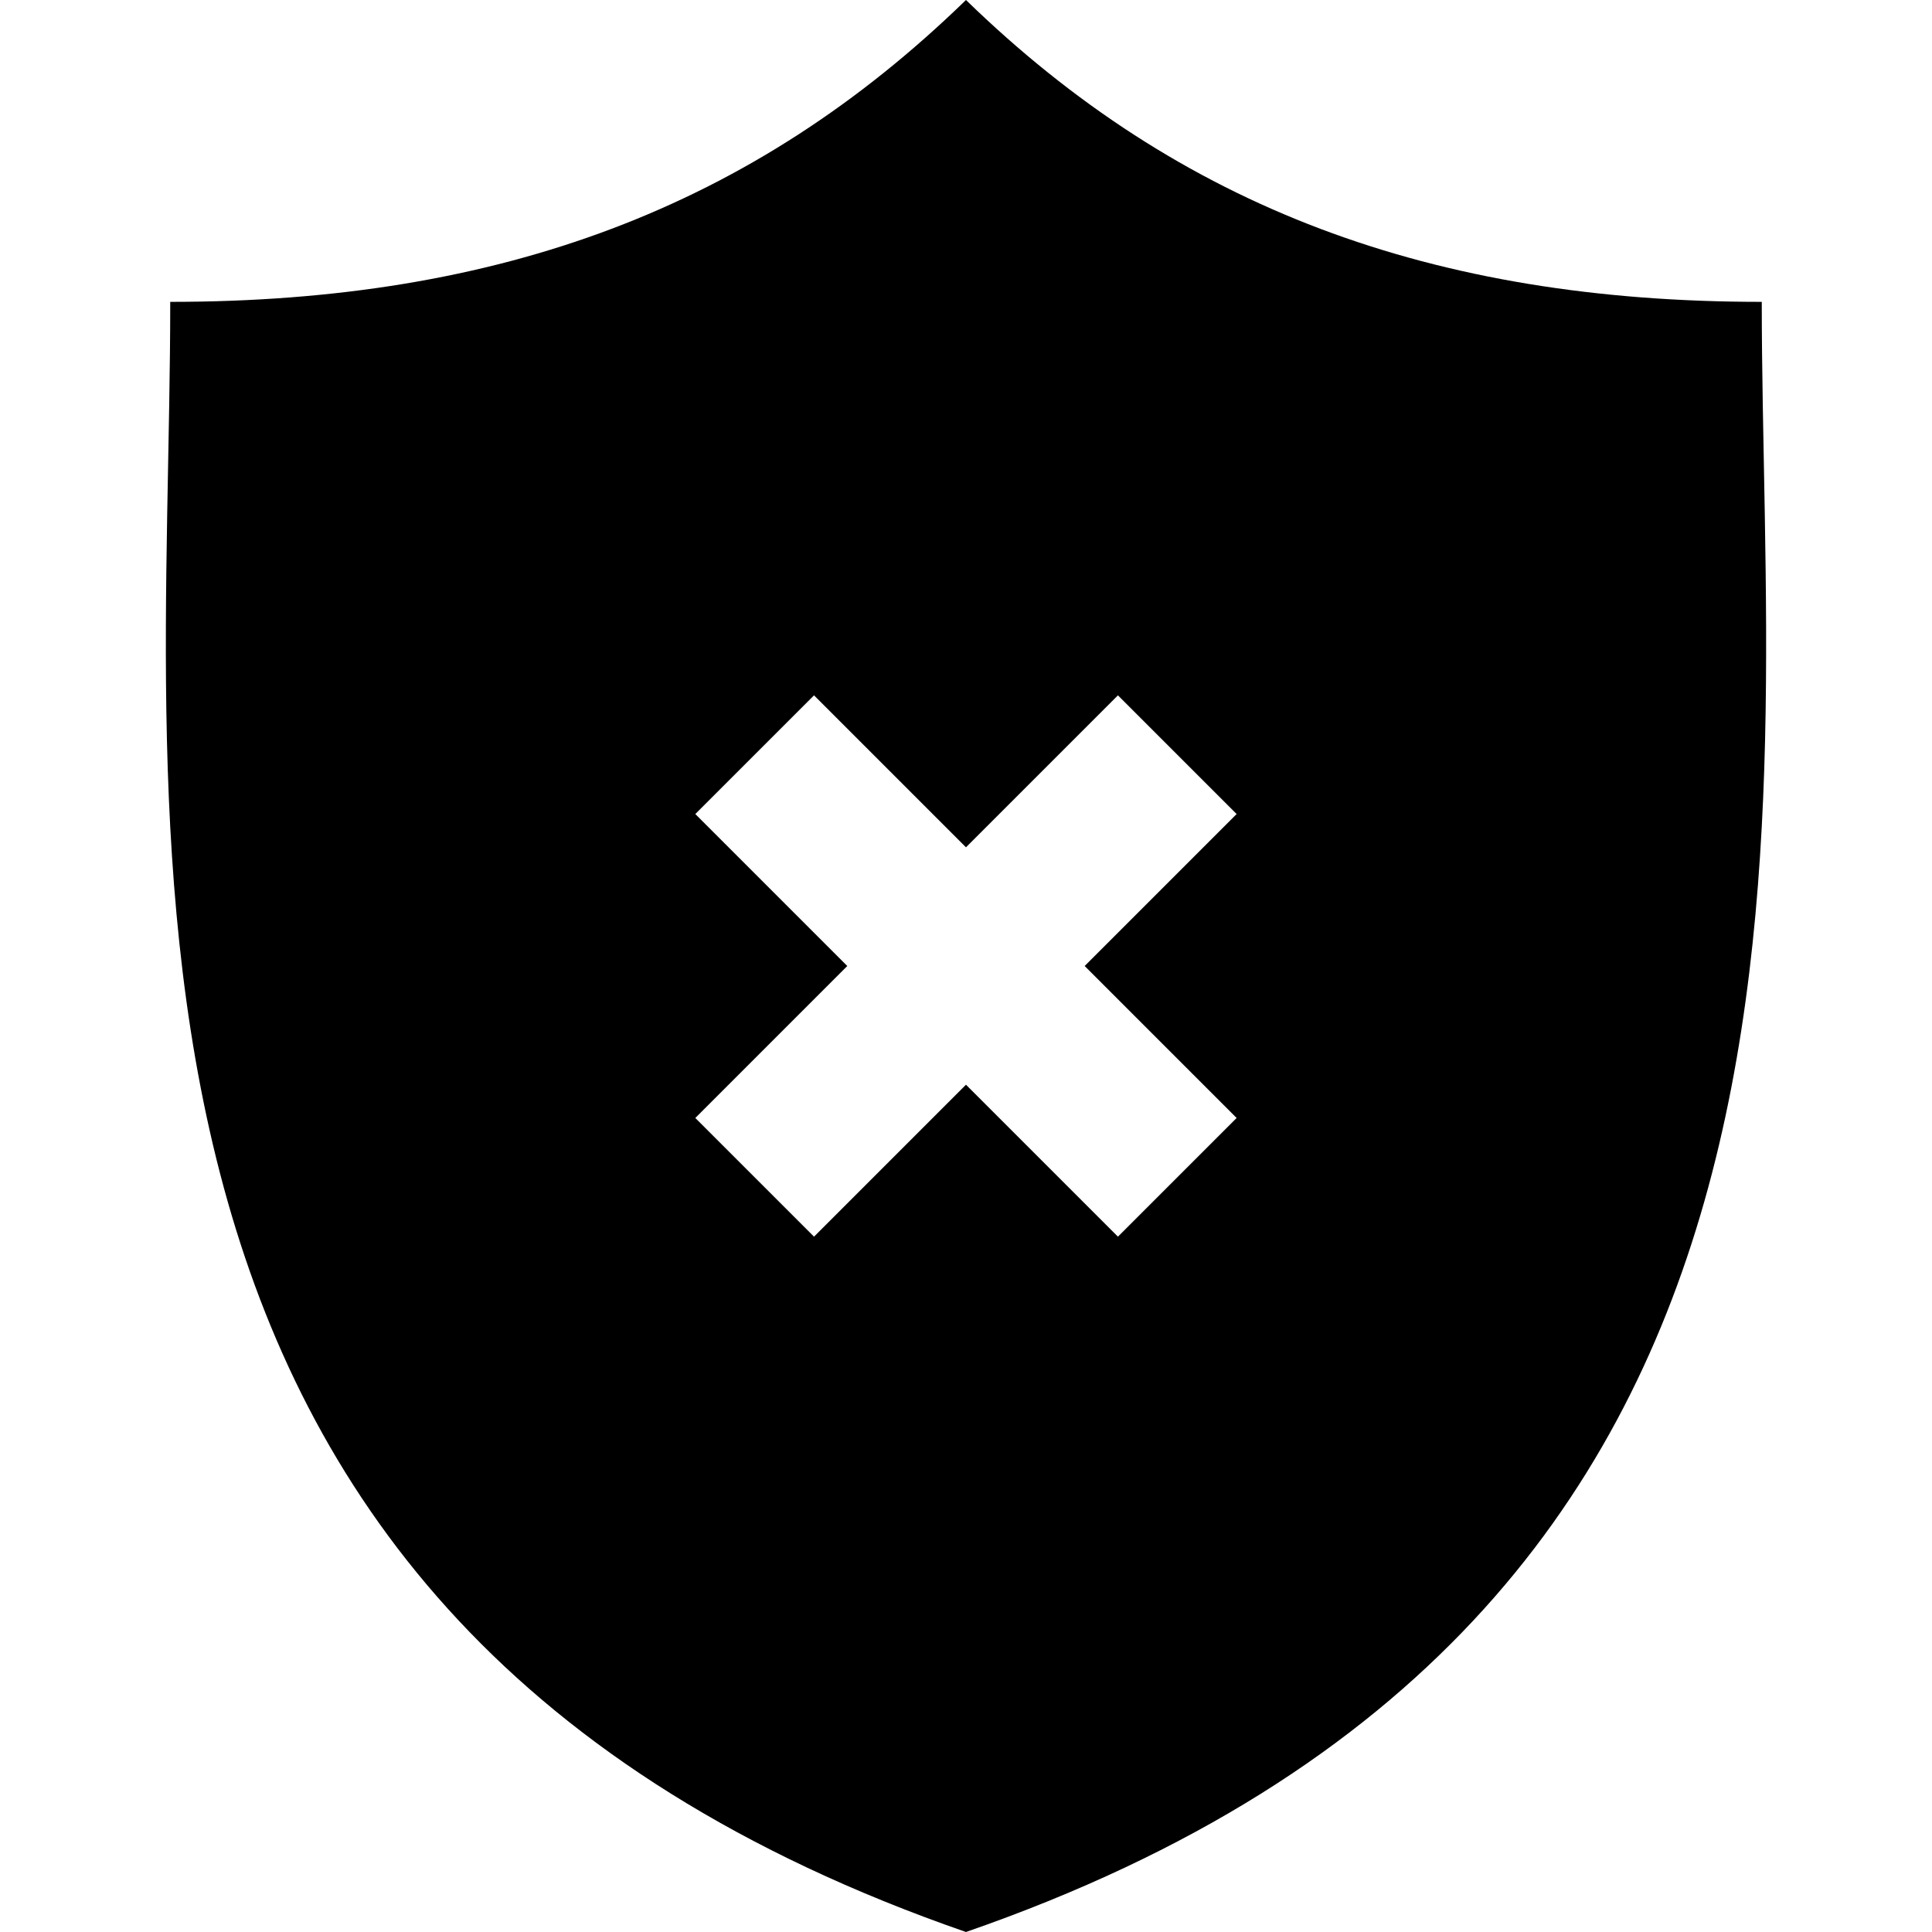
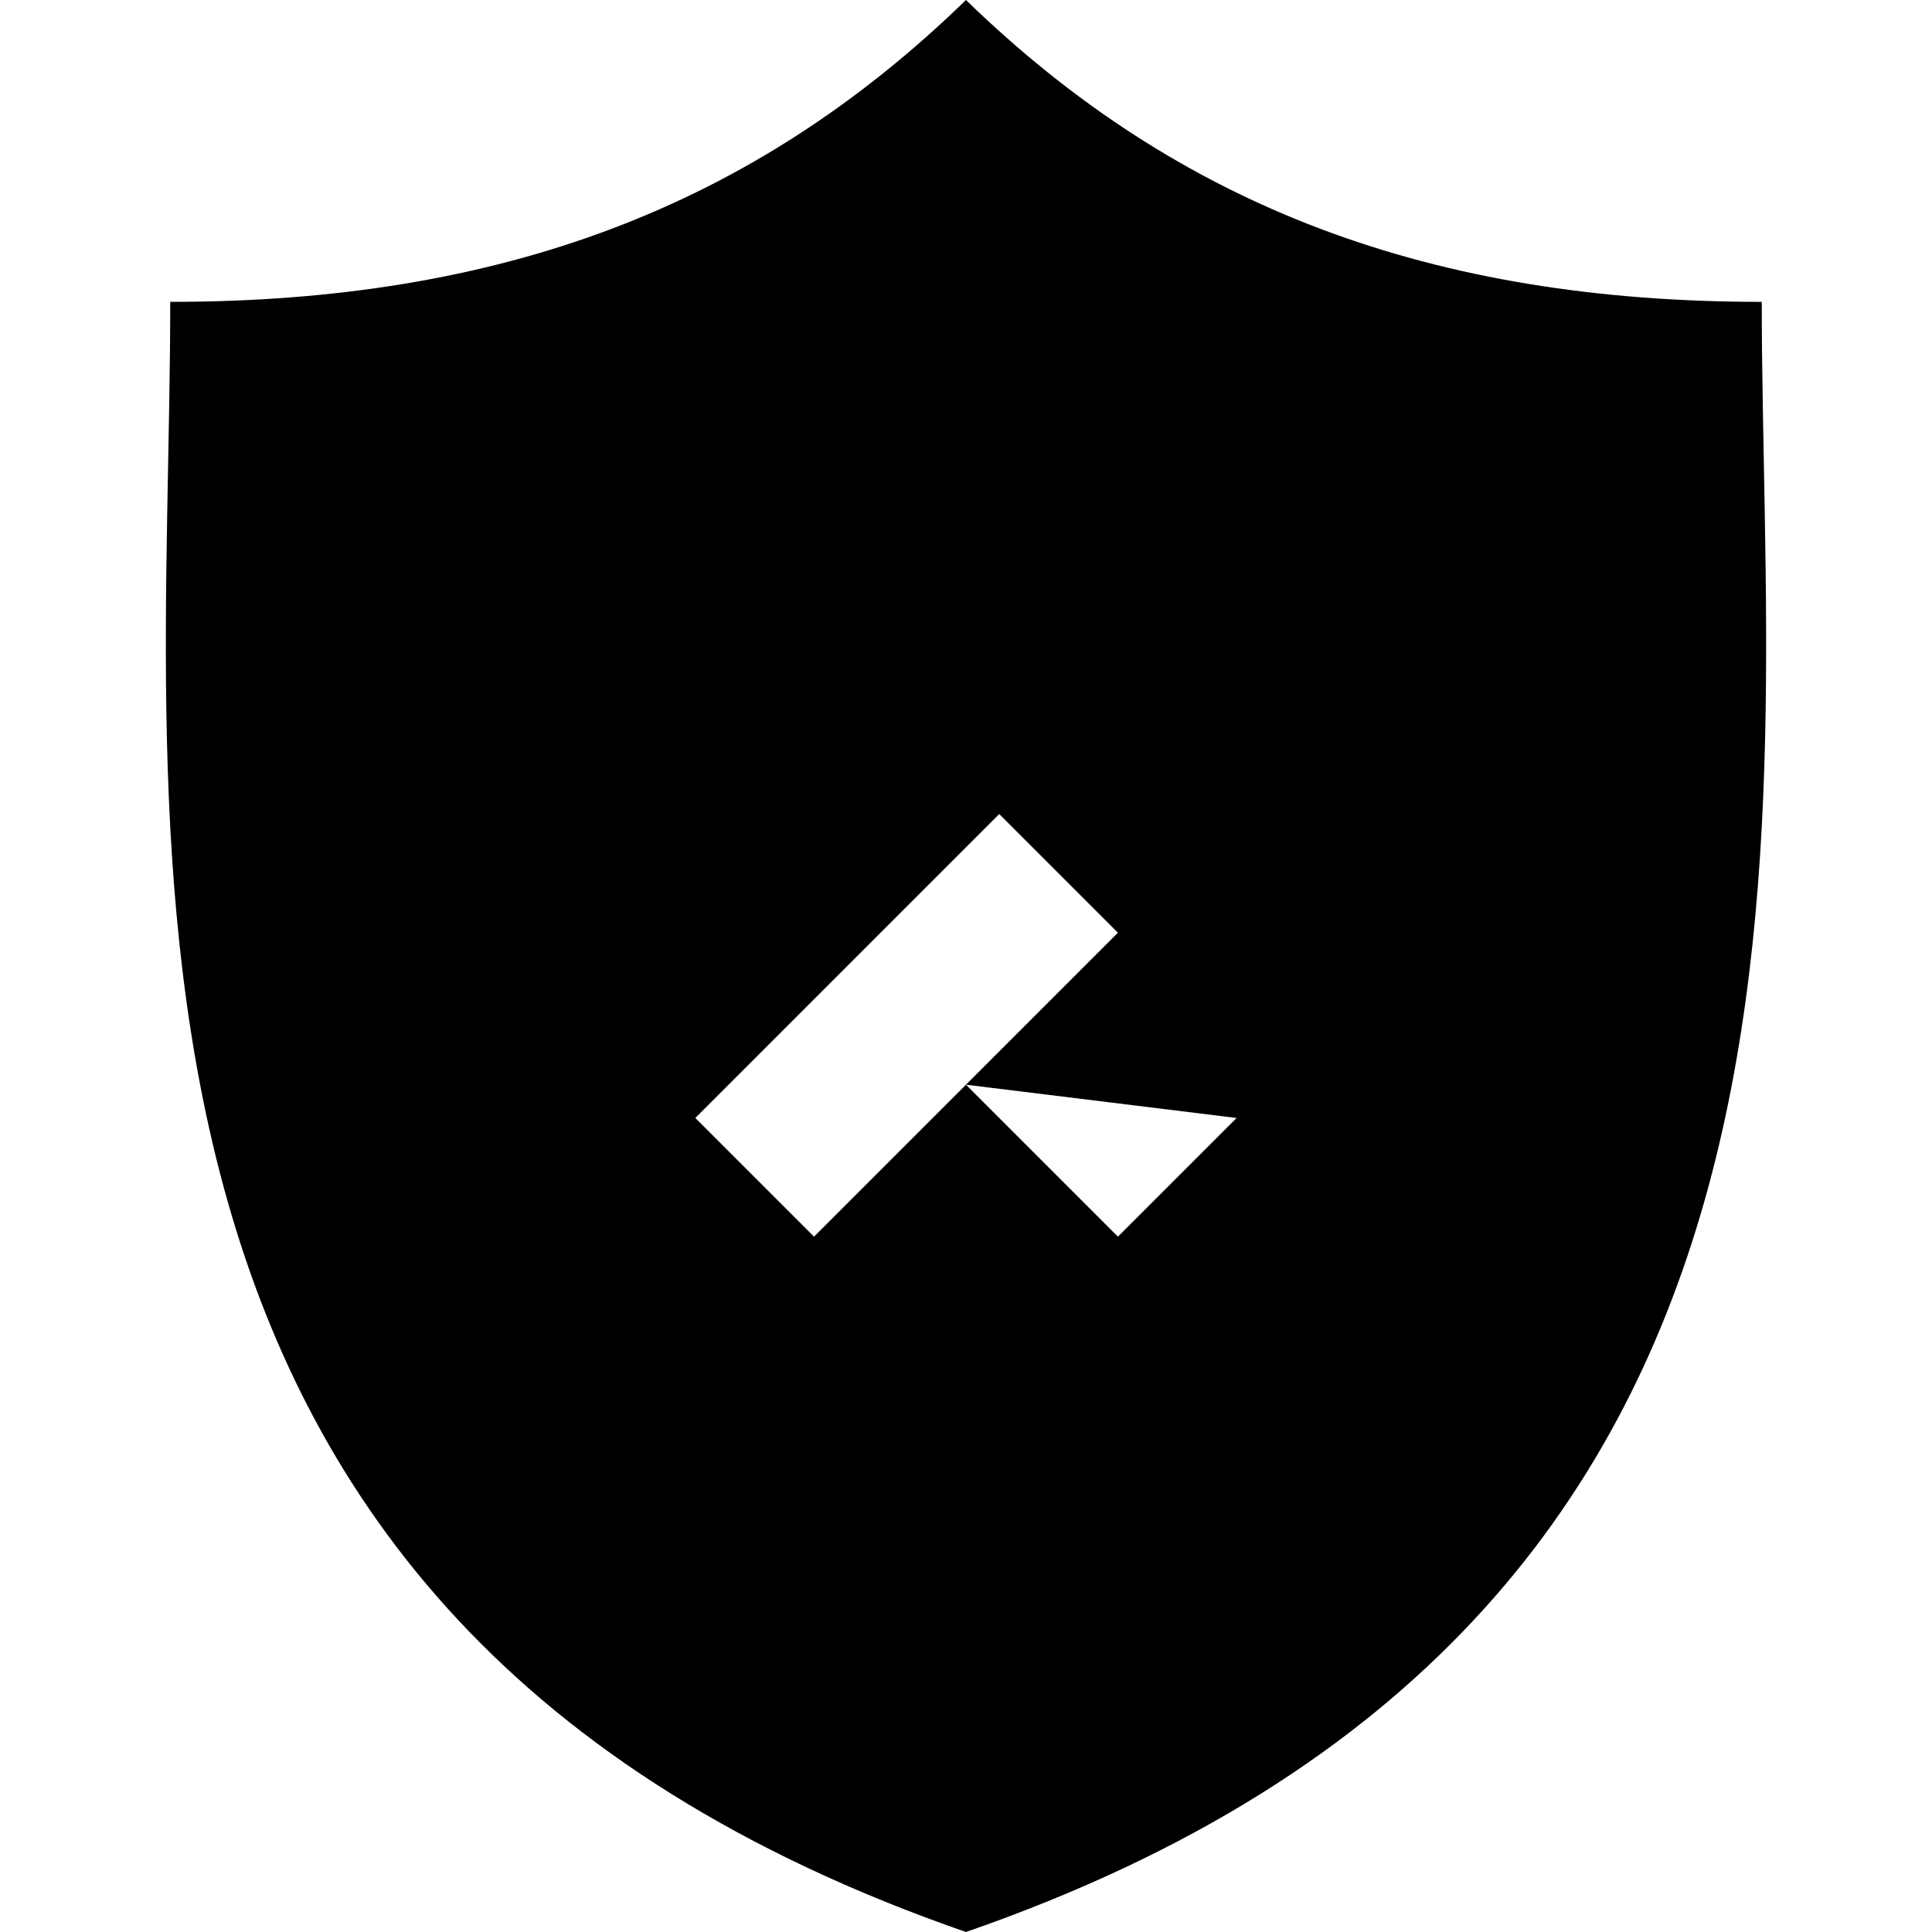
<svg xmlns="http://www.w3.org/2000/svg" fill="#000000" height="800px" width="800px" version="1.1" id="Capa_1" viewBox="0 0 347.971 347.971" xml:space="preserve">
-   <path d="M317.31,54.367c-59.375,0-104.861-16.964-143.33-54.367C135.522,37.403,90.036,54.367,30.661,54.367  c0,97.405-20.151,236.937,143.319,293.604C337.464,291.305,317.31,151.773,317.31,54.367z M222.729,201.359l-21.379,21.377  l-27.37-27.37l-27.367,27.37l-21.381-21.377l27.369-27.372l-27.369-27.371l21.381-21.378l27.367,27.37l27.37-27.37l21.379,21.378  l-27.371,27.371L222.729,201.359z" />
+   <path d="M317.31,54.367c-59.375,0-104.861-16.964-143.33-54.367C135.522,37.403,90.036,54.367,30.661,54.367  c0,97.405-20.151,236.937,143.319,293.604C337.464,291.305,317.31,151.773,317.31,54.367z M222.729,201.359l-21.379,21.377  l-27.37-27.37l-27.367,27.37l-21.381-21.377l27.369-27.372l-27.369-27.371l27.367,27.37l27.37-27.37l21.379,21.378  l-27.371,27.371L222.729,201.359z" />
</svg>